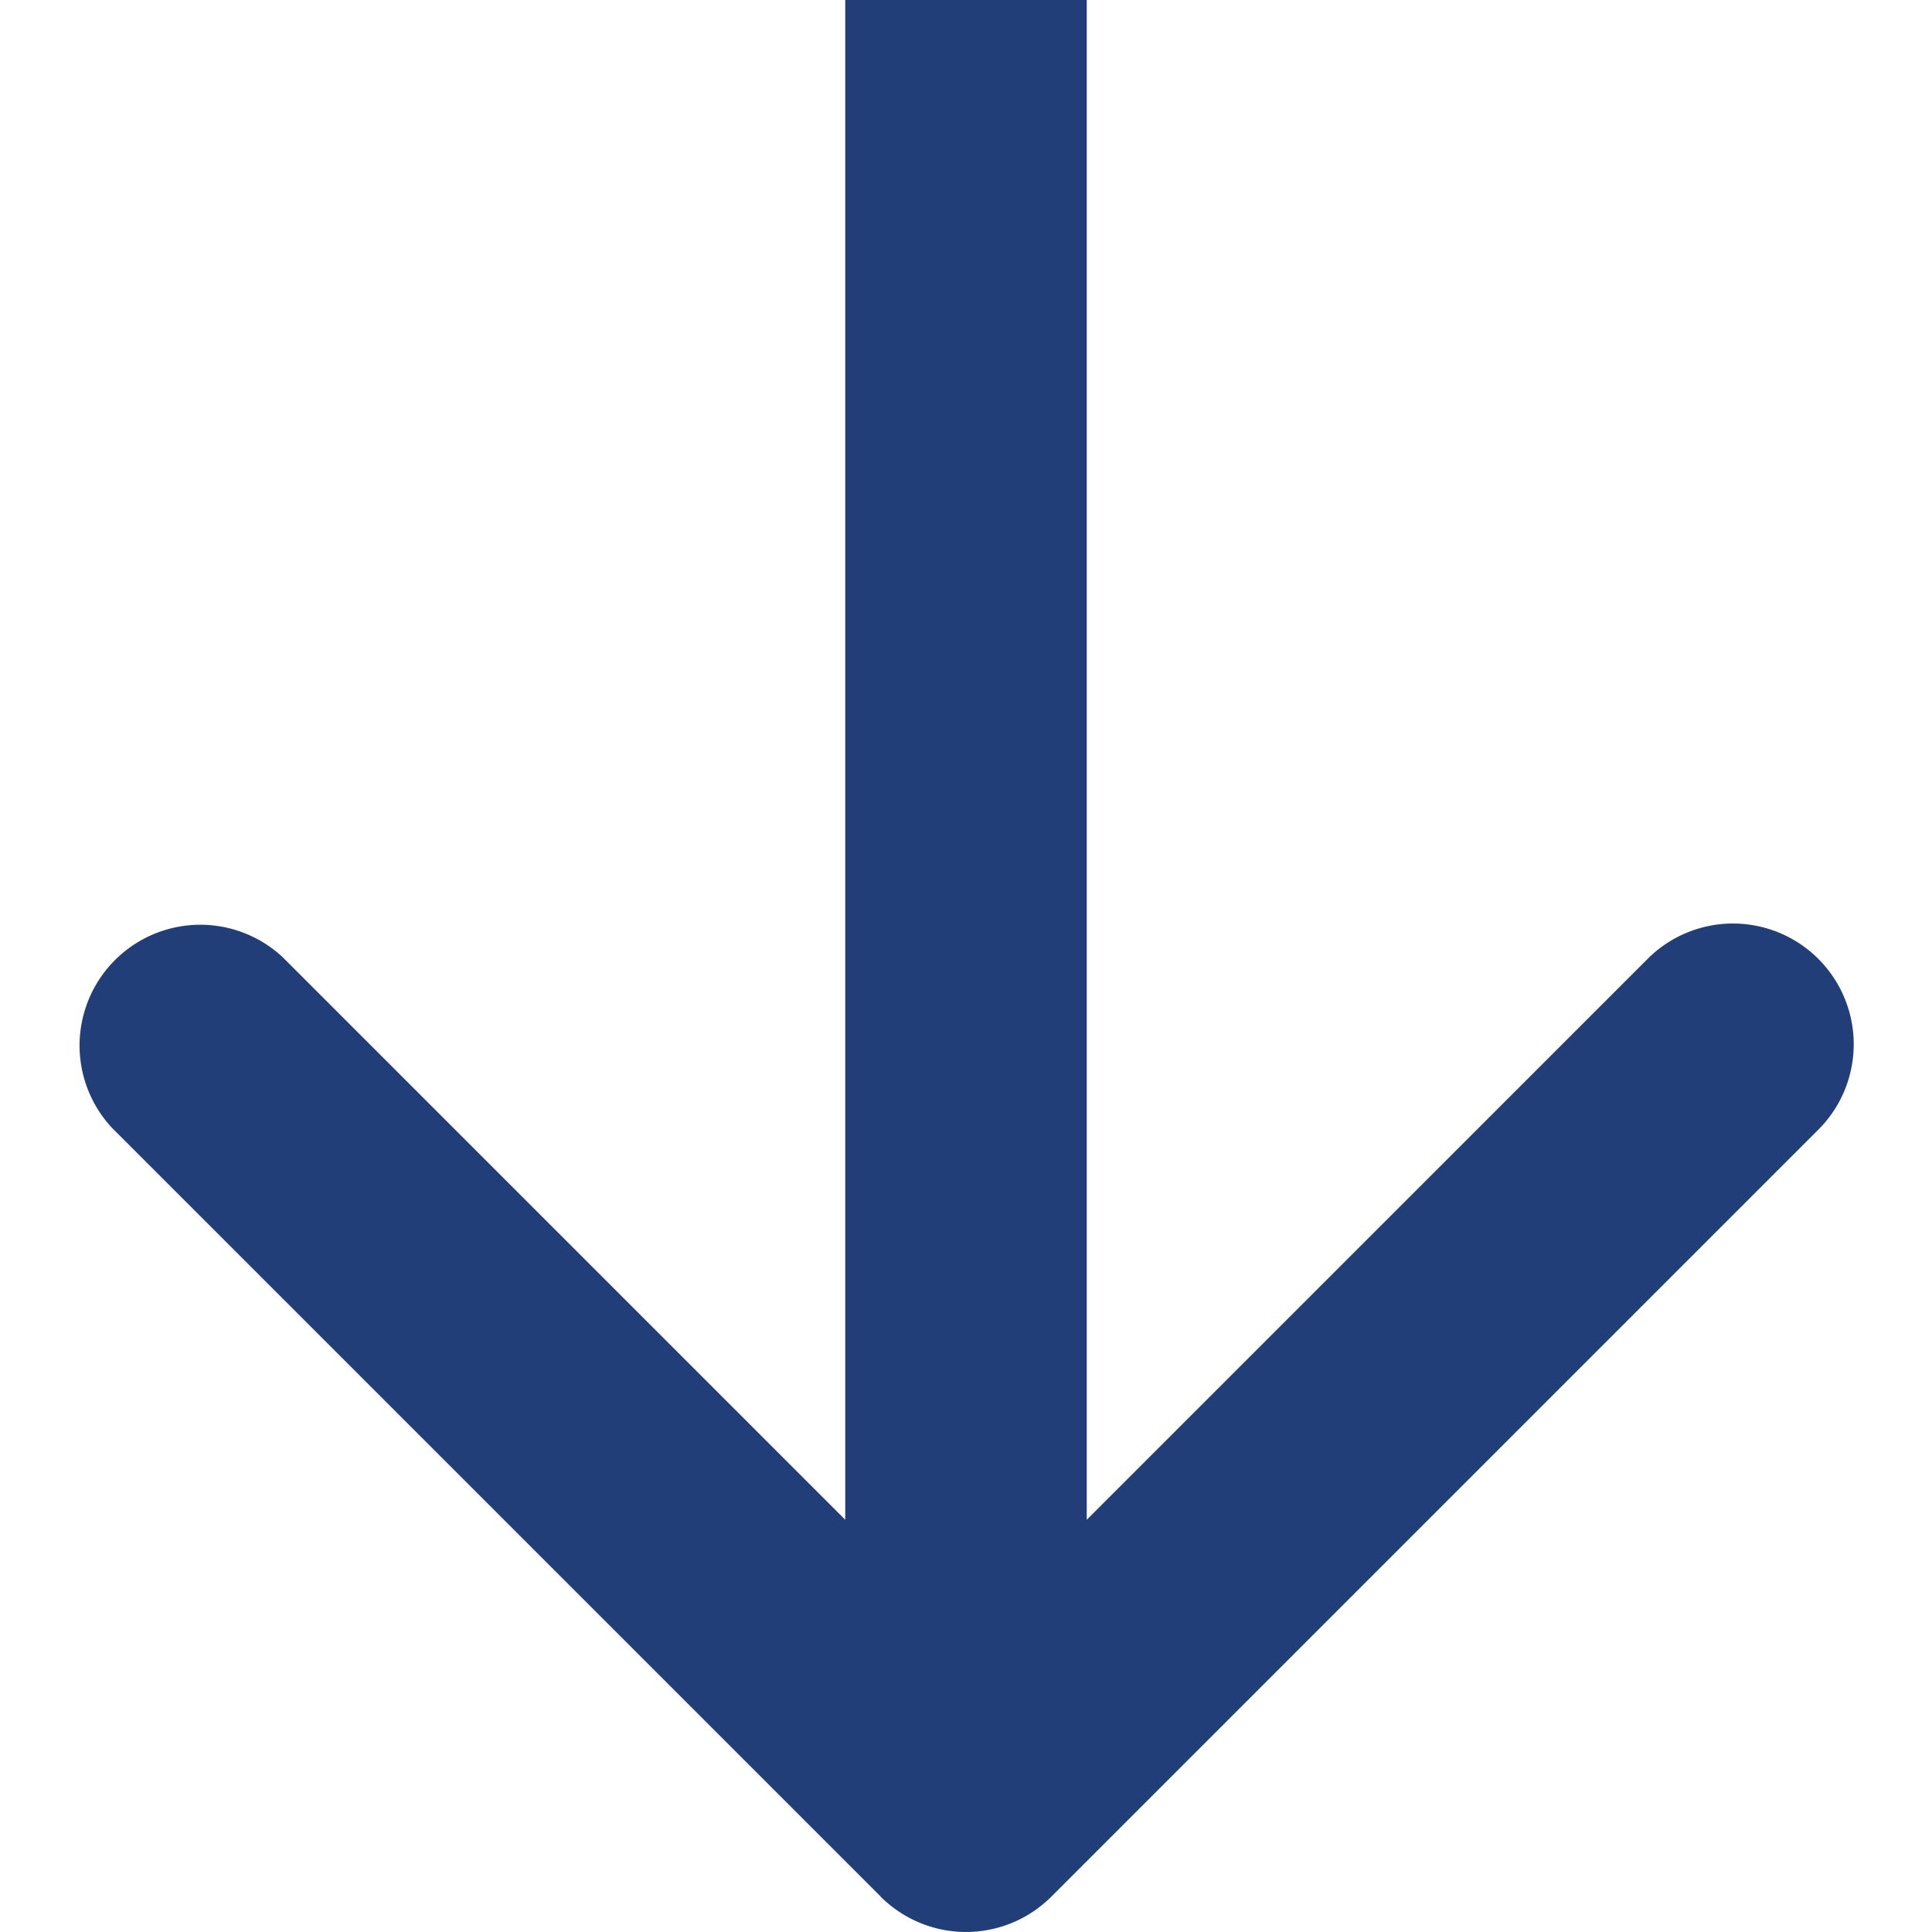
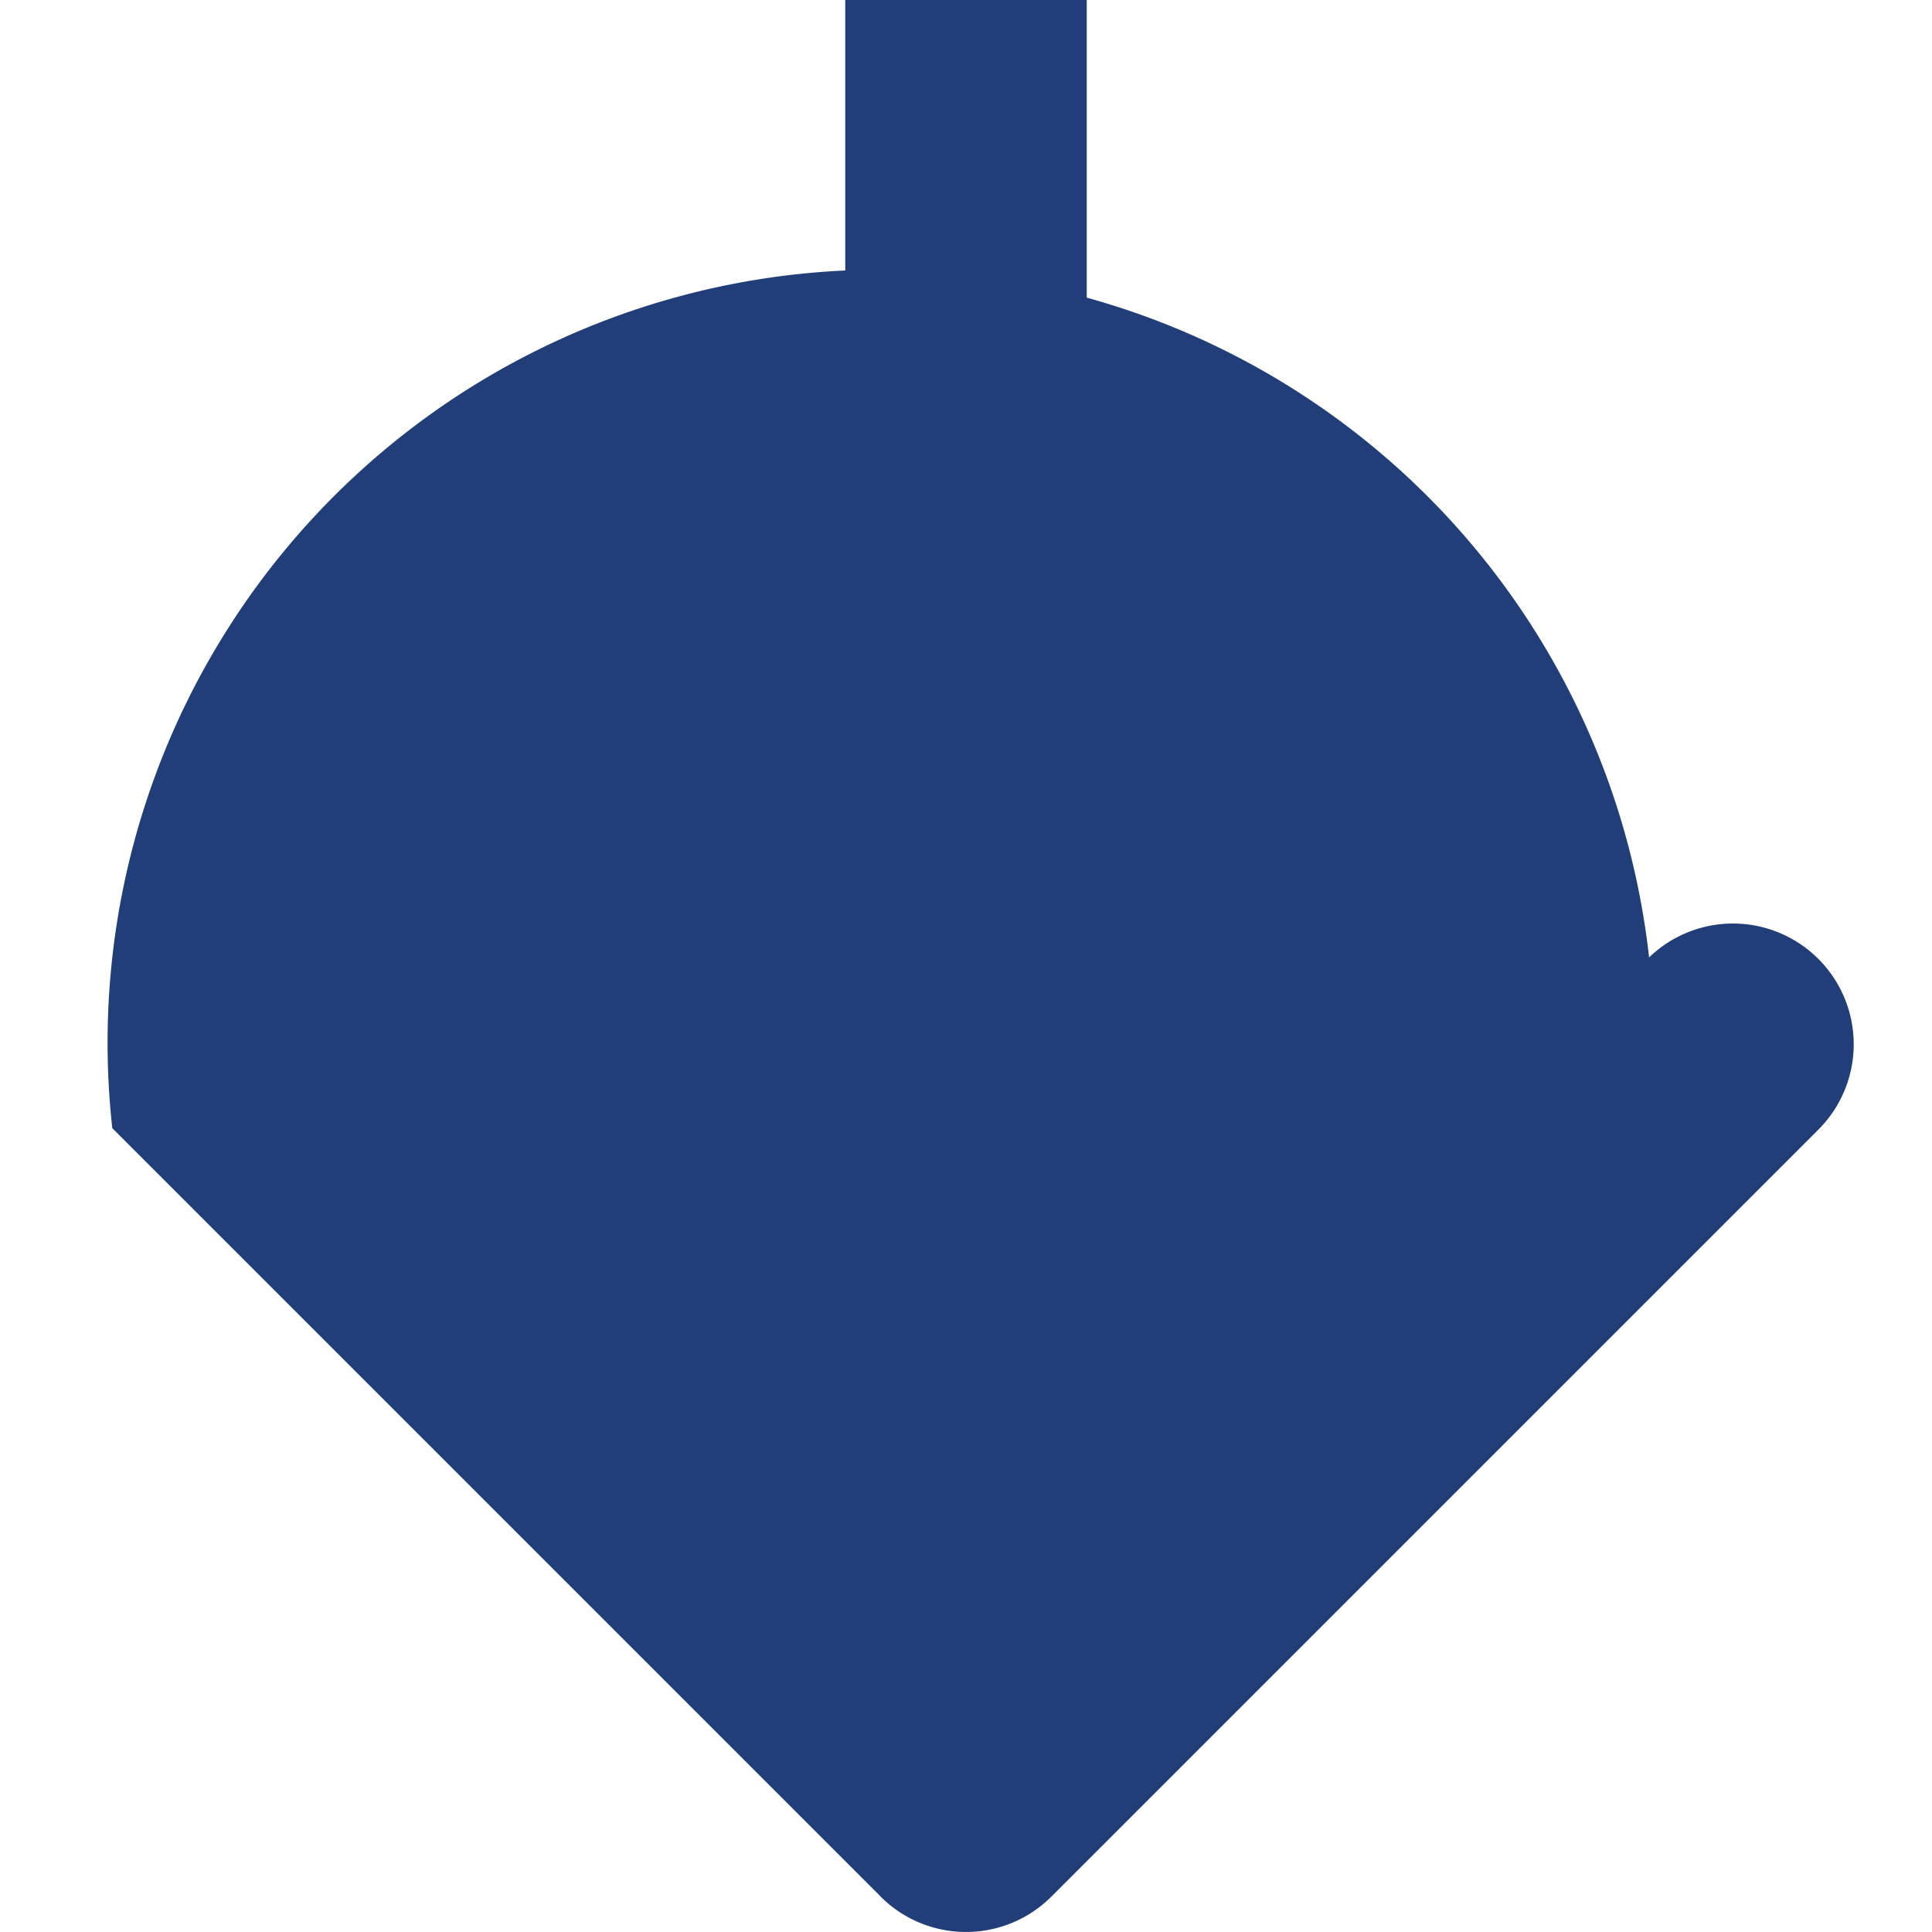
<svg xmlns="http://www.w3.org/2000/svg" width="16" height="16" fill="none">
-   <path fill="#213E79" d="M7.293 15.707a1 1 0 0 0 1.414 0l6.364-6.364a1 1 0 0 0-1.414-1.414L8 13.586 2.343 7.929A1 1 0 0 0 .93 9.343l6.364 6.364ZM7 0v15h2V0H7Z" />
+   <path fill="#213E79" d="M7.293 15.707a1 1 0 0 0 1.414 0l6.364-6.364a1 1 0 0 0-1.414-1.414A1 1 0 0 0 .93 9.343l6.364 6.364ZM7 0v15h2V0H7Z" />
</svg>